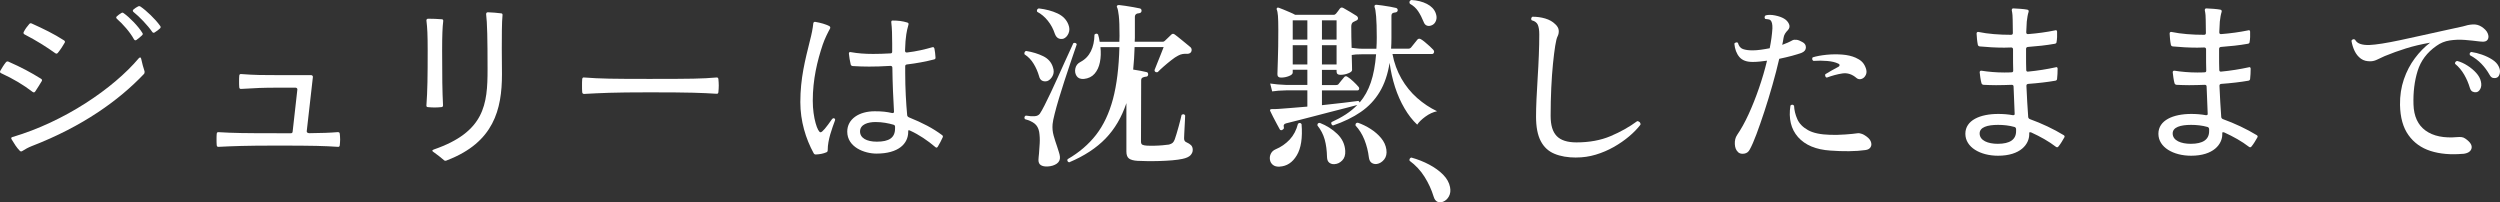
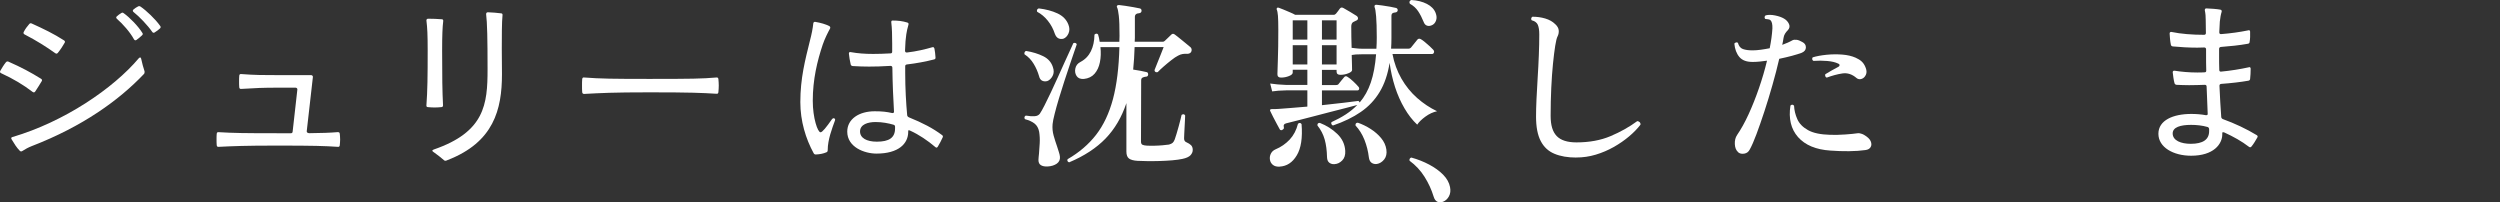
<svg xmlns="http://www.w3.org/2000/svg" width="556" height="45" viewBox="0 0 556 45" fill="none">
  <rect x="0" y="0" width="556" height="45" fill="#333333" stroke="none" />
  <path d="M7.274 20.456C5.187 18.864 3.02 17.559 0.255 16.284C0.015 16.165 -0.065 16.007 0.055 15.769C0.414 15.137 0.854 14.415 1.303 13.861C1.463 13.664 1.663 13.624 1.862 13.703C4.748 14.978 6.834 16.086 9.131 17.519C9.33 17.638 9.41 17.836 9.29 18.033C8.851 18.785 8.332 19.586 7.843 20.337C7.683 20.574 7.483 20.614 7.284 20.456H7.274ZM4.428 33.566C3.709 32.854 3.1 31.855 2.581 30.985C2.541 30.906 2.501 30.827 2.501 30.748C2.501 30.629 2.581 30.511 2.781 30.471C14.263 27.09 25.175 19.704 30.876 12.942C30.996 12.823 31.076 12.784 31.156 12.784C31.276 12.784 31.356 12.863 31.396 13.06C31.595 14.009 31.875 15.048 32.154 15.878V16.036C32.154 16.195 32.114 16.353 32.035 16.432C26.453 22.314 18.386 28.118 7.074 32.488C6.275 32.804 5.626 33.16 4.947 33.595C4.748 33.714 4.588 33.714 4.428 33.556V33.566ZM12.296 11.834C10.289 10.401 8.162 9.056 5.476 7.662C5.237 7.544 5.157 7.346 5.277 7.109C5.596 6.476 6.036 5.873 6.525 5.319C6.685 5.161 6.844 5.121 7.084 5.24C9.73 6.436 12.016 7.544 14.233 8.977C14.432 9.096 14.512 9.293 14.392 9.491C13.993 10.203 13.474 11.004 12.865 11.755C12.705 11.953 12.505 11.993 12.306 11.834H12.296ZM27.502 2.926C28.79 3.836 30.717 5.784 31.675 7.336C31.715 7.415 31.755 7.494 31.755 7.573C31.755 7.652 31.675 7.771 31.595 7.85C31.236 8.206 30.797 8.562 30.347 8.888C30.267 8.928 30.188 8.967 30.108 8.967C29.988 8.967 29.868 8.888 29.788 8.73C28.95 7.178 27.262 5.27 26.014 4.202C25.814 4.004 25.774 3.806 25.974 3.648C26.254 3.371 26.653 3.094 26.983 2.897C27.182 2.778 27.342 2.778 27.502 2.936V2.926ZM31.236 1.453C32.524 2.323 34.571 4.271 35.609 5.744C35.769 5.942 35.769 6.1 35.609 6.298C35.289 6.614 34.85 6.931 34.401 7.207C34.321 7.286 34.241 7.286 34.161 7.286C34.041 7.286 33.962 7.247 33.882 7.128C32.803 5.576 30.996 3.707 29.708 2.679C29.509 2.521 29.469 2.323 29.668 2.126C29.988 1.849 30.347 1.611 30.667 1.453C30.866 1.335 31.026 1.335 31.226 1.453H31.236Z" fill="#fff" />
  <path d="M75.207 29.394C75.446 29.394 75.526 29.512 75.566 29.75C75.606 30.145 75.646 30.58 75.646 31.025C75.646 31.47 75.606 31.855 75.566 32.3C75.526 32.577 75.406 32.696 75.127 32.656C72.121 32.459 69.905 32.379 61.678 32.379C54.369 32.379 51.923 32.498 48.638 32.656H48.559C48.319 32.656 48.239 32.538 48.199 32.3C48.159 31.865 48.159 31.47 48.159 31.025C48.159 30.58 48.159 30.155 48.199 29.75C48.239 29.473 48.359 29.354 48.638 29.394C51.853 29.591 54.379 29.631 61.638 29.631H64.683C64.923 29.631 65.043 29.552 65.082 29.275L66.131 19.932V19.853C66.131 19.655 65.931 19.497 65.731 19.497H61.917C58.303 19.497 56.985 19.576 53.651 19.774H53.571C53.331 19.774 53.251 19.655 53.211 19.418C53.171 18.983 53.171 18.548 53.171 18.103C53.171 17.658 53.171 17.233 53.211 16.828C53.251 16.551 53.371 16.432 53.651 16.471C56.746 16.709 58.583 16.709 61.917 16.709H69.186C69.426 16.709 69.625 16.907 69.585 17.144L68.218 29.186V29.226C68.218 29.463 68.457 29.621 68.817 29.621C71.702 29.581 73.23 29.542 75.117 29.384H75.197L75.207 29.394Z" fill="#fff" />
  <path d="M94.836 23.392C95.075 20.209 95.115 16.916 95.115 11.192C95.115 7.731 95.035 6.179 94.836 4.558C94.836 4.321 94.955 4.162 95.235 4.162C95.994 4.162 97.402 4.202 98.25 4.281C98.49 4.281 98.61 4.439 98.57 4.716C98.41 6.031 98.33 7.82 98.33 11.271C98.33 17.114 98.37 20.248 98.53 23.432C98.53 23.669 98.41 23.827 98.13 23.827C97.651 23.867 97.162 23.906 96.643 23.906C96.163 23.906 95.684 23.867 95.195 23.827C94.915 23.827 94.796 23.669 94.836 23.392ZM96.153 33.526C96.153 33.408 96.273 33.328 96.473 33.249C107.795 29.354 108.434 23.195 108.434 15.443C108.434 8.611 108.354 5.032 108.115 3.164C108.115 2.887 108.234 2.729 108.514 2.729C109.562 2.768 110.481 2.847 111.439 2.966C111.679 2.966 111.799 3.124 111.759 3.401C111.599 4.756 111.599 8.364 111.599 10.836C111.599 12.507 111.639 14.138 111.639 16.481C111.639 24.391 109.792 31.618 99.558 35.593C99.398 35.632 99.279 35.751 99.079 35.751C98.999 35.751 98.879 35.751 98.799 35.672C98.081 35.039 97.192 34.357 96.353 33.764C96.233 33.684 96.153 33.605 96.153 33.526Z" fill="#fff" />
  <path d="M129.481 20.495C129.441 20.021 129.441 19.546 129.441 19.022C129.441 18.548 129.441 18.063 129.481 17.589C129.521 17.312 129.641 17.193 129.92 17.233C133.534 17.51 136.3 17.549 144.407 17.549C153.882 17.549 156.089 17.51 159.334 17.233H159.414C159.653 17.233 159.733 17.351 159.773 17.589C159.813 18.063 159.853 18.538 159.853 19.022C159.853 19.536 159.813 20.011 159.773 20.495C159.733 20.772 159.613 20.891 159.334 20.851C156.039 20.654 153.673 20.535 144.407 20.535C136.26 20.535 133.574 20.693 129.92 20.891C129.641 20.891 129.521 20.772 129.481 20.495Z" fill="#fff" />
  <path d="M185.413 26.299C185.692 26.299 185.812 26.576 185.692 26.813C185.053 28.563 184.085 31.104 184.085 33.328C184.085 33.566 184.045 33.803 183.765 33.882C183.126 34.159 182.358 34.317 181.439 34.357C181.199 34.357 181.08 34.278 180.96 34.08C179.192 30.857 177.994 26.922 177.994 22.71C177.994 17.381 179.073 13.327 180.121 9.076C180.52 7.563 180.76 6.337 180.88 5.181C180.92 4.943 181.08 4.825 181.319 4.864C182.487 5.062 183.645 5.378 184.454 5.813C184.654 5.932 184.694 6.13 184.614 6.327C184.095 7.277 183.446 8.552 182.967 9.946C181.758 13.565 180.76 17.658 180.76 22.423C180.76 26.24 181.848 29.423 182.487 29.423C182.887 29.423 183.775 28.306 185.053 26.477C185.173 26.358 185.293 26.279 185.413 26.279V26.299ZM209.654 30.55C209.375 31.223 208.936 31.984 208.566 32.617C208.406 32.893 208.207 32.893 208.007 32.696C206.32 31.262 204.393 29.957 202.466 29.077C202.186 28.919 201.987 28.958 201.987 29.077V29.314C201.987 31.934 199.86 34.159 194.928 34.159C192.242 34.159 188.428 32.725 188.428 29.275C188.428 26.457 191.074 24.747 194.528 24.747C196.216 24.747 197.174 24.865 198.422 25.142H198.502C198.742 25.142 198.861 25.023 198.822 24.747C198.662 22.245 198.502 18.429 198.462 15.048C198.462 14.81 198.302 14.652 198.063 14.652C196.096 14.771 194.648 14.81 193.29 14.81C192.082 14.81 190.964 14.771 189.636 14.692C189.396 14.652 189.237 14.534 189.197 14.336C188.997 13.545 188.877 12.665 188.797 11.953V11.874C188.797 11.637 188.957 11.518 189.237 11.597C190.764 11.874 192.372 11.993 194.169 11.993C195.377 11.993 196.615 11.953 198.023 11.874C198.302 11.874 198.422 11.755 198.422 11.479V9.729C198.422 7.82 198.382 6.268 198.222 4.963V4.884C198.222 4.686 198.302 4.568 198.502 4.568C199.75 4.568 200.709 4.686 201.757 5.003C202.036 5.082 202.116 5.24 202.036 5.517C201.797 6.308 201.677 6.911 201.557 7.662C201.437 8.453 201.318 9.649 201.278 11.281C201.278 11.558 201.437 11.716 201.717 11.676C203.804 11.439 205.771 10.964 207.298 10.52C207.378 10.52 207.418 10.48 207.498 10.48C207.658 10.48 207.737 10.599 207.817 10.796C207.937 11.389 208.017 12.111 208.057 12.784V12.863C208.057 13.06 207.937 13.179 207.737 13.219C205.89 13.693 203.804 14.089 201.677 14.336C201.437 14.375 201.318 14.494 201.318 14.731V16.284C201.318 19.665 201.517 23.036 201.757 25.627C201.797 25.864 201.917 25.983 202.156 26.101C205.201 27.337 207.418 28.484 209.505 30.036C209.704 30.155 209.744 30.352 209.664 30.55H209.654ZM199.061 28.563V28.168C199.061 27.93 198.941 27.812 198.702 27.733C197.613 27.416 196.216 27.139 194.728 27.139C193.041 27.139 191.273 27.653 191.273 29.245C191.273 30.679 192.721 31.509 195.008 31.509C197.733 31.509 199.061 30.639 199.061 28.563Z" fill="#fff" />
  <path d="M232.878 18.034C232.498 18.142 232.139 18.113 231.79 17.954C231.44 17.796 231.201 17.44 231.071 16.887C230.801 15.957 230.412 15.058 229.883 14.188C229.363 13.318 228.685 12.616 227.856 12.082C227.806 11.924 227.806 11.765 227.876 11.607C227.946 11.449 228.055 11.36 228.215 11.33C229.633 11.568 230.891 11.953 231.989 12.487C233.088 13.021 233.806 13.822 234.156 14.909C234.425 15.651 234.405 16.313 234.096 16.897C233.786 17.48 233.377 17.866 232.868 18.053L232.878 18.034ZM232.998 37.026C232.359 37.056 231.85 36.957 231.49 36.73C231.131 36.502 230.951 36.126 230.951 35.593C230.951 35.405 230.961 35.197 230.991 34.96C231.021 34.722 231.041 34.456 231.071 34.169C231.121 33.506 231.181 32.745 231.23 31.885C231.28 31.025 231.24 30.175 231.111 29.324C230.951 28.504 230.611 27.891 230.082 27.476C229.553 27.06 228.844 26.744 227.936 26.497C227.746 26.151 227.816 25.884 228.135 25.706C228.914 25.834 229.563 25.884 230.102 25.844C230.641 25.805 231.021 25.617 231.27 25.271C231.54 24.875 231.889 24.252 232.319 23.402C232.748 22.552 233.217 21.583 233.747 20.476C234.266 19.378 234.795 18.241 235.314 17.075C235.833 15.908 236.332 14.81 236.802 13.772C237.271 12.734 237.68 11.844 238.03 11.093C238.379 10.342 238.609 9.837 238.709 9.6C238.868 9.521 239.028 9.511 239.188 9.561C239.348 9.61 239.438 9.719 239.468 9.877C239.388 10.114 239.208 10.638 238.928 11.449C238.649 12.26 238.309 13.238 237.93 14.385C237.541 15.542 237.131 16.768 236.702 18.083C236.273 19.398 235.873 20.683 235.494 21.939C235.114 23.195 234.805 24.322 234.555 25.32C234.296 26.319 234.146 27.08 234.096 27.604C234.016 28.474 234.096 29.344 234.336 30.184C234.575 31.035 234.835 31.826 235.094 32.567C235.224 33.022 235.364 33.437 235.494 33.823C235.624 34.208 235.703 34.554 235.733 34.881C235.783 35.514 235.554 36.018 235.034 36.393C234.515 36.759 233.836 36.977 233.008 37.026H232.998ZM236.482 8.611C236.083 8.72 235.713 8.681 235.374 8.513C235.034 8.344 234.775 7.998 234.595 7.504C234.246 6.446 233.737 5.487 233.048 4.627C232.369 3.767 231.57 3.095 230.661 2.62C230.532 2.254 230.651 1.997 231.021 1.869C232.598 2.056 233.986 2.422 235.174 2.976C236.362 3.53 237.171 4.35 237.6 5.438C237.89 6.15 237.91 6.812 237.64 7.425C237.371 8.038 236.981 8.433 236.472 8.621L236.482 8.611ZM237.79 36.117C237.411 35.978 237.291 35.741 237.431 35.405C239.997 33.922 242.113 32.112 243.771 29.977C245.428 27.841 246.676 25.192 247.525 22.028C248.363 18.864 248.843 15.008 248.953 10.48H244.739C244.869 11.676 244.829 12.793 244.619 13.841C244.41 14.889 244.01 15.74 243.431 16.402C242.852 17.065 242.063 17.45 241.045 17.559C240.296 17.608 239.757 17.391 239.438 16.907C239.118 16.412 239.018 15.849 239.158 15.216C239.288 14.583 239.667 14.099 240.286 13.782C241.335 13.229 242.103 12.428 242.613 11.399C243.122 10.361 243.391 9.135 243.411 7.702C243.541 7.573 243.681 7.494 243.831 7.484C243.98 7.474 244.1 7.534 244.21 7.662C244.37 8.166 244.49 8.71 244.569 9.294H248.943C248.943 9.086 248.943 8.868 248.963 8.641C248.973 8.414 248.982 8.196 248.982 7.989C248.982 5.952 248.933 4.459 248.823 3.52C248.713 2.58 248.593 1.977 248.463 1.71C248.353 1.523 248.353 1.364 248.463 1.236C248.543 1.157 248.673 1.117 248.863 1.117C249.182 1.147 249.641 1.206 250.25 1.295C250.86 1.384 251.459 1.483 252.078 1.592C252.697 1.701 253.156 1.789 253.485 1.869C253.755 1.918 253.885 2.106 253.885 2.422C253.855 2.719 253.685 2.887 253.366 2.936C252.727 2.966 252.397 3.243 252.397 3.767V8.414C252.397 8.542 252.397 8.681 252.377 8.829C252.367 8.977 252.357 9.126 252.357 9.284H258.537C258.697 9.284 258.817 9.254 258.897 9.205C258.977 9.155 259.057 9.086 259.136 9.007C259.266 8.878 259.476 8.671 259.756 8.414C260.035 8.147 260.275 7.919 260.454 7.741C260.694 7.474 260.964 7.445 261.253 7.662C261.333 7.712 261.533 7.87 261.852 8.117C262.172 8.364 262.531 8.661 262.931 8.987C263.33 9.323 263.699 9.62 264.039 9.897C264.378 10.174 264.618 10.381 264.778 10.51C264.907 10.618 264.987 10.777 265.017 10.984C265.047 11.192 265.007 11.399 264.897 11.578C264.708 11.844 264.418 11.973 264.019 11.973C263.669 11.943 263.34 11.963 263.02 12.012C262.701 12.062 262.361 12.181 262.022 12.368C261.593 12.576 261.083 12.922 260.494 13.387C259.905 13.851 259.336 14.316 258.787 14.801C258.238 15.275 257.809 15.69 257.479 16.036C257.05 16.145 256.81 15.997 256.76 15.601C256.87 15.334 257.05 14.87 257.319 14.188C257.589 13.515 257.868 12.813 258.158 12.101C258.448 11.39 258.667 10.846 258.797 10.47H252.337C252.307 11.34 252.267 12.2 252.217 13.031C252.167 13.861 252.098 14.682 252.018 15.473C252.557 15.552 253.096 15.641 253.665 15.75C254.224 15.858 254.654 15.947 254.953 16.026C255.223 16.056 255.352 16.234 255.352 16.58C255.322 16.897 255.153 17.055 254.833 17.055C254.564 17.084 254.324 17.144 254.114 17.253C253.895 17.361 253.795 17.569 253.795 17.885L253.755 31.48C253.755 31.845 253.865 32.093 254.074 32.191C254.284 32.3 254.614 32.36 255.043 32.389C255.522 32.419 256.081 32.419 256.71 32.409C257.339 32.399 257.958 32.36 258.557 32.31C259.156 32.261 259.636 32.201 259.985 32.152C260.365 32.043 260.634 31.915 260.804 31.756C260.974 31.598 261.133 31.351 261.263 31.005C261.373 30.709 261.503 30.303 261.662 29.769C261.822 29.235 261.982 28.682 262.142 28.098C262.301 27.515 262.441 26.981 262.561 26.507C262.681 26.032 262.751 25.716 262.781 25.557C263.13 25.32 263.4 25.36 263.579 25.676C263.579 25.864 263.569 26.19 263.54 26.645C263.51 27.11 263.49 27.614 263.46 28.177C263.43 28.741 263.41 29.255 263.38 29.73C263.35 30.204 263.34 30.55 263.34 30.768C263.34 31.223 263.51 31.509 263.859 31.638C264.288 31.826 264.628 32.043 264.887 32.29C265.137 32.538 265.267 32.894 265.267 33.348C265.267 33.773 265.097 34.159 264.768 34.525C264.428 34.881 263.839 35.157 262.98 35.336C262.391 35.464 261.633 35.573 260.714 35.652C259.795 35.731 258.837 35.78 257.849 35.81C256.86 35.84 255.932 35.84 255.063 35.83C254.194 35.82 253.505 35.8 252.996 35.77C252.118 35.721 251.479 35.543 251.089 35.256C250.7 34.96 250.51 34.446 250.51 33.704V22.937C249.462 26.062 247.924 28.692 245.877 30.807C243.831 32.923 241.135 34.693 237.79 36.097V36.117Z" fill="#fff" />
  <path d="M284.576 37.066C283.937 37.095 283.428 36.957 283.069 36.651C282.709 36.344 282.49 35.958 282.43 35.494C282.36 35.029 282.43 34.584 282.649 34.159C282.859 33.734 283.209 33.417 283.688 33.21C284.896 32.706 285.934 31.984 286.823 31.045C287.701 30.105 288.32 28.929 288.67 27.525C288.989 27.258 289.259 27.288 289.469 27.604C289.708 30.649 289.359 32.973 288.4 34.554C287.452 36.146 286.174 36.977 284.566 37.056L284.576 37.066ZM285.175 28.919C284.906 28.998 284.716 28.949 284.616 28.761C284.486 28.523 284.277 28.148 283.997 27.624C283.718 27.11 283.438 26.576 283.159 26.032C282.879 25.488 282.659 25.043 282.5 24.697C282.42 24.569 282.43 24.45 282.54 24.341C282.57 24.292 282.689 24.262 282.899 24.262H283.478C283.708 24.262 283.997 24.252 284.337 24.223C285.116 24.173 286.064 24.094 287.182 24.005C288.31 23.916 289.499 23.817 290.757 23.709V20.09H286.184C284.796 20.12 283.708 20.199 282.929 20.327L282.49 18.577C283.508 18.735 284.726 18.844 286.144 18.894H290.757V15.512H287.502V16.145C287.502 16.442 287.222 16.699 286.663 16.916C286.104 17.144 285.515 17.253 284.896 17.253C284.357 17.253 284.097 17.005 284.097 16.501C284.097 16.155 284.127 15.097 284.197 13.318C284.267 11.548 284.297 9.303 284.297 6.604C284.297 5.23 284.267 4.202 284.217 3.52C284.167 2.838 284.067 2.373 283.937 2.106C283.887 1.977 283.907 1.869 284.017 1.79C284.067 1.681 284.187 1.661 284.377 1.71C284.616 1.79 284.976 1.928 285.445 2.126C285.914 2.323 286.393 2.531 286.893 2.739C287.392 2.946 287.771 3.134 288.041 3.292H296.627C296.817 3.292 296.987 3.203 297.147 3.015C297.256 2.887 297.396 2.699 297.566 2.482C297.736 2.254 297.875 2.066 297.985 1.908C298.195 1.641 298.464 1.602 298.784 1.79C299.153 1.997 299.653 2.284 300.272 2.65C300.891 3.015 301.37 3.302 301.719 3.539C301.929 3.698 302.029 3.895 302.019 4.113C302.009 4.34 301.849 4.508 301.56 4.607C301.45 4.657 301.35 4.716 301.24 4.765C301.13 4.815 301.03 4.874 300.921 4.924C300.651 5.111 300.521 5.438 300.521 5.912C300.521 6.654 300.521 7.435 300.541 8.255C300.551 9.076 300.571 9.877 300.601 10.638C300.891 10.668 301.24 10.707 301.649 10.757C302.049 10.806 302.468 10.836 302.897 10.836H306.112C306.142 10.441 306.162 10.025 306.172 9.6C306.182 9.175 306.192 8.75 306.192 8.325C306.192 6.308 306.142 4.756 306.052 3.658C305.963 2.561 305.843 1.879 305.713 1.612C305.663 1.404 305.673 1.256 305.753 1.177C305.803 1.097 305.923 1.058 306.112 1.058C306.402 1.088 306.841 1.137 307.42 1.216C307.999 1.295 308.579 1.384 309.168 1.493C309.757 1.602 310.196 1.691 310.495 1.77C310.735 1.849 310.855 2.027 310.855 2.284C310.825 2.551 310.665 2.709 310.376 2.758C310.056 2.788 309.817 2.847 309.677 2.956C309.537 3.065 309.457 3.263 309.457 3.549V8.433C309.457 8.859 309.457 9.264 309.437 9.669C309.427 10.065 309.407 10.45 309.377 10.826H313.191C313.461 10.826 313.67 10.737 313.83 10.549C313.96 10.361 314.2 10.075 314.529 9.679C314.859 9.284 315.098 8.987 315.228 8.809C315.438 8.572 315.707 8.542 316.027 8.73C316.266 8.859 316.566 9.086 316.925 9.383C317.285 9.689 317.634 9.996 317.974 10.292C318.313 10.599 318.553 10.846 318.713 11.024C318.922 11.231 318.992 11.459 318.912 11.676C318.832 11.904 318.683 12.012 318.473 12.012H309.687C310.056 14 310.725 15.819 311.674 17.48C312.622 19.131 313.79 20.575 315.168 21.791C316.546 23.007 318.024 23.985 319.601 24.737C318.722 24.925 317.854 25.32 317.015 25.933C316.177 26.546 315.567 27.139 315.188 27.723C314.14 26.744 313.201 25.538 312.363 24.104C311.524 22.671 310.815 21.089 310.256 19.358C309.697 17.618 309.297 15.829 309.048 13.97C308.648 16.511 307.91 18.676 306.841 20.446C305.773 22.226 304.375 23.709 302.648 24.895C300.921 26.091 298.854 27.09 296.448 27.91C296.288 27.861 296.178 27.752 296.108 27.594C296.038 27.436 296.048 27.288 296.128 27.159C297.306 26.625 298.365 26.052 299.323 25.429C300.272 24.806 301.12 24.114 301.869 23.343C301.23 23.531 300.381 23.748 299.323 24.015C298.265 24.282 297.107 24.579 295.849 24.905C294.591 25.241 293.343 25.557 292.094 25.884C290.846 26.2 289.698 26.497 288.64 26.773C287.582 27.05 286.723 27.268 286.054 27.426C285.575 27.535 285.395 27.841 285.535 28.336C285.585 28.543 285.485 28.721 285.215 28.85L285.175 28.919ZM287.502 8.809H290.757V4.518H287.502V8.809ZM287.502 14.336H290.757V10.045H287.502V14.336ZM296.777 36.512C296.348 36.542 295.978 36.433 295.649 36.196C295.329 35.958 295.15 35.543 295.13 34.96C295.1 33.477 294.93 32.162 294.611 31.025C294.291 29.888 293.752 28.85 293.003 27.92C292.953 27.525 293.123 27.327 293.522 27.327C295.02 27.91 296.318 28.731 297.416 29.789C298.514 30.847 299.103 32.102 299.183 33.566C299.233 34.465 299.014 35.177 298.504 35.691C297.995 36.206 297.416 36.482 296.777 36.502V36.512ZM294.001 8.809H297.256V4.518H294.001V8.809ZM294.001 14.336H297.256V10.045H294.001V14.336ZM294.001 23.392C295.709 23.204 297.316 23.026 298.794 22.858C300.282 22.69 301.38 22.542 302.109 22.443C302.238 22.522 302.338 22.641 302.388 22.799C303.457 21.553 304.285 20.06 304.874 18.33C305.463 16.59 305.853 14.504 306.042 12.072H302.907C302.398 12.072 301.939 12.082 301.54 12.111C301.14 12.141 300.831 12.181 300.621 12.23C300.651 13.08 300.671 13.812 300.681 14.435C300.691 15.058 300.701 15.433 300.701 15.572C300.701 15.839 300.421 16.086 299.862 16.303C299.303 16.531 298.714 16.64 298.095 16.64C297.536 16.64 297.256 16.402 297.256 15.928V15.532H294.001V18.913H297.137C297.426 18.913 297.636 18.825 297.736 18.637C297.865 18.449 298.075 18.192 298.355 17.866C298.634 17.539 298.824 17.302 298.934 17.173C299.143 16.907 299.403 16.887 299.693 17.094C300.012 17.282 300.431 17.608 300.941 18.083C301.45 18.558 301.819 18.943 302.069 19.24C302.258 19.428 302.318 19.616 302.268 19.813C302.219 20.011 302.079 20.11 301.869 20.11H294.001V23.412V23.392ZM306.202 36.472C305.773 36.522 305.394 36.443 305.054 36.215C304.715 35.988 304.515 35.583 304.435 34.999C304.275 33.645 303.946 32.35 303.457 31.104C302.957 29.858 302.298 28.8 301.47 27.92C301.42 27.495 301.59 27.288 301.989 27.288C302.977 27.634 303.926 28.098 304.834 28.682C305.743 29.265 306.522 29.937 307.161 30.709C307.8 31.48 308.189 32.32 308.329 33.249C308.459 34.149 308.299 34.881 307.85 35.454C307.39 36.028 306.841 36.364 306.202 36.472ZM320.959 44.856C320.5 45.044 320.08 45.044 319.691 44.876C319.302 44.708 319.012 44.313 318.832 43.7C318.373 42.187 317.704 40.734 316.825 39.33C315.947 37.926 314.829 36.73 313.491 35.751C313.441 35.593 313.451 35.434 313.531 35.296C313.611 35.148 313.73 35.069 313.89 35.039C315.308 35.434 316.636 35.958 317.864 36.611C319.092 37.264 320.12 38.005 320.959 38.855C321.788 39.706 322.297 40.615 322.487 41.594C322.646 42.385 322.566 43.077 322.247 43.66C321.927 44.244 321.498 44.639 320.959 44.856ZM318.373 5.635C318.024 5.794 317.684 5.813 317.345 5.695C317.005 5.576 316.766 5.289 316.606 4.845C316.256 3.974 315.857 3.193 315.398 2.501C314.938 1.809 314.329 1.256 313.551 0.83C313.361 0.435 313.471 0.158 313.87 0C315.208 0.079 316.366 0.366 317.345 0.87C318.323 1.374 318.972 2.047 319.292 2.897C319.531 3.51 319.561 4.073 319.371 4.587C319.182 5.102 318.852 5.458 318.373 5.645V5.635Z" fill="#fff" />
  <path d="M350.562 35.039C348.665 35.039 347.048 34.762 345.71 34.199C344.372 33.645 343.354 32.706 342.665 31.381C341.966 30.056 341.616 28.237 341.616 25.933C341.616 24.846 341.646 23.56 341.716 22.077C341.786 20.594 341.866 19.012 341.976 17.332C342.086 15.651 342.166 13.97 342.235 12.299C342.305 10.628 342.335 9.076 342.335 7.652C342.335 6.723 342.225 6.021 342.016 5.527C341.806 5.032 341.347 4.696 340.648 4.508C340.538 4.38 340.508 4.232 340.548 4.073C340.588 3.915 340.678 3.797 340.808 3.718C341.796 3.718 342.745 3.846 343.653 4.113C344.562 4.38 345.311 4.805 345.9 5.388C346.359 5.814 346.609 6.258 346.658 6.723C346.708 7.188 346.629 7.633 346.419 8.058C346.229 8.404 346.049 9.116 345.88 10.184C345.71 11.251 345.54 12.596 345.381 14.198C345.221 15.799 345.091 17.589 345.001 19.566C344.911 21.544 344.861 23.6 344.861 25.745C344.861 27.891 345.311 29.314 346.209 30.254C347.108 31.193 348.566 31.668 350.602 31.668C353.468 31.668 355.994 31.203 358.19 30.273C360.387 29.344 362.364 28.237 364.131 26.932C364.371 26.962 364.56 27.05 364.69 27.189C364.82 27.337 364.88 27.515 364.85 27.723C364.181 28.593 363.342 29.463 362.324 30.323C361.305 31.183 360.167 31.974 358.909 32.686C357.651 33.398 356.313 33.971 354.896 34.396C353.478 34.822 352.03 35.029 350.562 35.029V35.039Z" fill="#fff" />
  <path d="M386.565 33.843C386.106 33.447 385.867 32.854 385.827 32.053C385.787 31.262 385.956 30.58 386.326 30.026C387.204 28.751 388.063 27.209 388.892 25.399C389.721 23.59 390.489 21.652 391.198 19.596C391.907 17.539 392.506 15.512 392.985 13.495C392.426 13.575 391.877 13.644 391.358 13.693C390.839 13.743 390.35 13.772 389.89 13.772C388.502 13.802 387.484 13.436 386.845 12.685C386.206 11.933 385.827 10.925 385.717 9.689C385.827 9.561 385.956 9.472 386.116 9.432C386.276 9.392 386.406 9.432 386.516 9.531C386.705 10.243 387.075 10.707 387.624 10.905C388.173 11.103 388.892 11.202 389.77 11.202C390.33 11.202 390.939 11.152 391.598 11.063C392.256 10.974 392.915 10.856 393.584 10.727C393.904 9.135 394.104 7.662 394.183 6.318C394.213 5.388 394.064 4.785 393.744 4.489C393.634 4.38 393.465 4.321 393.225 4.291C392.985 4.261 392.766 4.241 392.586 4.212C392.476 4.083 392.436 3.945 392.446 3.797C392.456 3.648 392.536 3.53 392.666 3.421C393.285 3.263 393.994 3.273 394.812 3.441C395.631 3.609 396.28 3.846 396.759 4.133C397.269 4.429 397.638 4.825 397.868 5.329C398.097 5.833 398.007 6.298 397.608 6.723C397.368 6.96 397.159 7.217 396.989 7.494C396.819 7.771 396.699 8.097 396.65 8.473C396.62 8.71 396.58 8.957 396.53 9.205C396.48 9.462 396.42 9.719 396.37 9.976C396.799 9.818 397.209 9.65 397.598 9.481C397.987 9.313 398.337 9.126 398.666 8.948C398.876 8.839 399.176 8.809 399.545 8.849C399.914 8.888 400.344 9.056 400.833 9.343C401.372 9.61 401.632 10.005 401.632 10.539C401.632 11.073 401.322 11.469 400.713 11.736C400.154 11.943 399.425 12.171 398.547 12.408C397.668 12.645 396.709 12.873 395.701 13.08C395.272 14.939 394.773 16.877 394.193 18.904C393.614 20.93 393.025 22.888 392.406 24.767C391.787 26.645 391.198 28.336 390.639 29.838C390.08 31.331 389.581 32.468 389.151 33.239C388.882 33.773 388.472 34.08 387.923 34.169C387.374 34.258 386.925 34.169 386.575 33.872L386.565 33.843ZM407.073 33.487C403.858 33.279 401.472 32.271 399.884 30.491C398.307 28.701 397.748 26.368 398.197 23.471C398.487 23.204 398.756 23.224 398.996 23.511C399.046 24.519 399.285 25.508 399.715 26.487C400.144 27.466 400.933 28.286 402.081 28.929C403.229 29.581 404.887 29.927 407.053 29.987C408.151 30.016 409.26 29.987 410.388 29.908C411.516 29.828 412.435 29.74 413.154 29.631C413.363 29.601 413.613 29.631 413.872 29.71C414.142 29.789 414.372 29.878 414.551 29.987C415.33 30.442 415.819 30.906 416.039 31.401C416.249 31.895 416.249 32.32 416.039 32.696C415.829 33.071 415.45 33.289 414.911 33.368C413.813 33.526 412.584 33.615 411.217 33.625C409.849 33.635 408.461 33.595 407.043 33.487H407.073ZM412.894 17.351C411.905 16.501 410.857 16.165 409.739 16.333C408.631 16.501 407.473 16.817 406.264 17.262C406.105 17.213 405.995 17.104 405.945 16.946C405.895 16.788 405.895 16.64 405.945 16.511C406.374 16.244 406.824 15.977 407.313 15.7C407.792 15.423 408.291 15.147 408.8 14.889C408.99 14.81 409.09 14.692 409.12 14.534C409.15 14.375 409.04 14.237 408.8 14.138C408.211 13.851 407.413 13.654 406.414 13.565C405.416 13.476 404.377 13.466 403.299 13.545C403 13.337 402.95 13.07 403.139 12.754C404.018 12.487 405.056 12.299 406.234 12.181C407.413 12.062 408.571 12.052 409.729 12.141C410.877 12.23 411.866 12.467 412.694 12.833C413.233 13.07 413.673 13.347 414.022 13.664C414.372 13.98 414.651 14.395 414.861 14.899C415.15 15.562 415.2 16.135 414.981 16.61C414.771 17.084 414.452 17.401 414.042 17.539C413.623 17.688 413.243 17.628 412.894 17.361V17.351Z" fill="#fff" />
-   <path d="M459.091 30.59C458.732 31.223 458.292 31.984 457.803 32.577C457.643 32.775 457.444 32.814 457.244 32.656C455.637 31.42 453.789 30.392 451.783 29.473C451.503 29.354 451.303 29.394 451.303 29.552V29.868C451.303 32.053 449.376 34.634 444.364 34.634C440.431 34.634 437.096 32.765 437.096 29.75C437.096 26.734 440.391 25.34 444.404 25.34C445.483 25.34 446.571 25.419 447.659 25.617H447.739C447.979 25.617 448.098 25.498 448.059 25.261L447.819 19.26C447.819 19.022 447.699 18.864 447.42 18.864C446.251 18.904 445.093 18.943 443.925 18.943C442.967 18.943 442.038 18.904 441.119 18.864C440.92 18.825 440.76 18.745 440.68 18.508C440.48 17.796 440.361 16.798 440.281 16.086C440.281 15.809 440.441 15.69 440.72 15.73C442.168 15.967 443.975 16.125 445.772 16.125C446.291 16.125 446.82 16.125 447.34 16.086C447.619 16.086 447.739 15.967 447.739 15.69C447.699 14.534 447.699 13.387 447.699 12.27V10.955C447.699 10.717 447.539 10.559 447.3 10.559C446.781 10.559 446.251 10.599 445.732 10.599C443.845 10.599 441.958 10.48 440.271 10.322C440.071 10.282 439.911 10.164 439.871 9.966C439.712 9.215 439.632 8.216 439.592 7.465C439.592 7.188 439.752 7.069 440.031 7.109C442.078 7.544 444.684 7.741 447.26 7.741C447.539 7.741 447.659 7.583 447.659 7.346C447.659 5.912 447.619 4.765 447.619 4.41C447.619 3.777 447.579 3.016 447.42 2.304V2.225C447.42 1.987 447.539 1.869 447.779 1.869C448.618 1.908 450.065 1.987 450.874 2.145C451.154 2.225 451.234 2.383 451.154 2.66C450.954 3.292 450.874 3.856 450.754 4.805C450.714 5.24 450.674 6.12 450.634 7.188C450.634 7.465 450.794 7.623 451.074 7.583C453.081 7.425 455.167 7.148 457.054 6.753C457.094 6.753 457.174 6.713 457.214 6.713C457.374 6.713 457.494 6.832 457.494 7.069C457.534 7.781 457.494 8.78 457.374 9.373C457.374 9.57 457.214 9.689 457.014 9.729C455.047 10.085 453.041 10.282 450.994 10.441C450.714 10.48 450.595 10.638 450.595 10.876V12.467C450.595 13.456 450.595 14.494 450.634 15.572C450.634 15.809 450.794 15.967 451.034 15.928C453.16 15.73 455.327 15.374 457.174 14.969C457.214 14.969 457.294 14.929 457.334 14.929C457.494 14.929 457.613 15.048 457.613 15.285C457.613 16.037 457.574 16.916 457.494 17.549C457.494 17.747 457.334 17.905 457.134 17.945C455.327 18.261 453.24 18.498 451.074 18.657C450.794 18.696 450.674 18.815 450.674 19.091C450.794 21.593 450.914 24.055 451.074 26.052C451.114 26.25 451.234 26.408 451.433 26.487C454.079 27.446 456.695 28.672 458.981 30.066C459.181 30.184 459.221 30.382 459.101 30.58L459.091 30.59ZM448.378 29.156V28.721C448.378 28.523 448.258 28.326 448.059 28.247C446.81 27.891 445.533 27.772 444.364 27.772C441.998 27.772 440.271 28.286 440.271 29.68C440.271 31.272 442.158 31.984 444.284 31.984C447.01 31.984 448.378 31.035 448.378 29.166V29.156Z" fill="#fff" />
  <path d="M502.023 30.59C501.664 31.223 501.225 31.984 500.735 32.577C500.576 32.775 500.376 32.814 500.176 32.656C498.569 31.42 496.722 30.392 494.715 29.473C494.435 29.354 494.236 29.394 494.236 29.552V29.868C494.236 32.053 492.309 34.634 487.297 34.634C483.363 34.634 480.028 32.765 480.028 29.75C480.028 26.734 483.323 25.34 487.337 25.34C488.415 25.34 489.503 25.419 490.591 25.617H490.671C490.911 25.617 491.031 25.498 490.991 25.261L490.751 19.26C490.751 19.022 490.631 18.864 490.352 18.864C489.184 18.904 488.025 18.943 486.857 18.943C485.899 18.943 484.97 18.904 484.052 18.864C483.852 18.825 483.692 18.745 483.612 18.508C483.413 17.796 483.293 16.798 483.213 16.086C483.213 15.809 483.373 15.69 483.652 15.73C485.1 15.967 486.907 16.125 488.704 16.125C489.224 16.125 489.753 16.125 490.272 16.086C490.551 16.086 490.671 15.967 490.671 15.69C490.631 14.534 490.631 13.387 490.631 12.27V10.955C490.631 10.717 490.472 10.559 490.232 10.559C489.713 10.559 489.184 10.599 488.664 10.599C486.777 10.599 484.89 10.48 483.203 10.322C483.003 10.282 482.844 10.164 482.804 9.966C482.644 9.215 482.564 8.216 482.524 7.465C482.524 7.188 482.684 7.069 482.963 7.109C485.01 7.544 487.616 7.741 490.192 7.741C490.472 7.741 490.591 7.583 490.591 7.346C490.591 5.912 490.551 4.765 490.551 4.41C490.551 3.777 490.512 3.016 490.352 2.304V2.225C490.352 1.987 490.472 1.869 490.711 1.869C491.55 1.908 492.998 1.987 493.806 2.145C494.086 2.225 494.166 2.383 494.086 2.66C493.886 3.292 493.806 3.856 493.687 4.805C493.647 5.24 493.607 6.12 493.567 7.188C493.567 7.465 493.726 7.623 494.006 7.583C496.013 7.425 498.1 7.148 499.987 6.753C500.027 6.753 500.106 6.713 500.146 6.713C500.306 6.713 500.426 6.832 500.426 7.069C500.466 7.781 500.426 8.78 500.306 9.373C500.306 9.57 500.146 9.689 499.947 9.729C497.98 10.085 495.973 10.282 493.926 10.441C493.647 10.48 493.527 10.638 493.527 10.876V12.467C493.527 13.456 493.527 14.494 493.567 15.572C493.567 15.809 493.726 15.967 493.966 15.928C496.093 15.73 498.259 15.374 500.106 14.969C500.146 14.969 500.226 14.929 500.266 14.929C500.426 14.929 500.546 15.048 500.546 15.285C500.546 16.037 500.506 16.916 500.426 17.549C500.426 17.747 500.266 17.905 500.066 17.945C498.259 18.261 496.173 18.498 494.006 18.657C493.726 18.696 493.607 18.815 493.607 19.091C493.726 21.593 493.846 24.055 494.006 26.052C494.046 26.25 494.166 26.408 494.365 26.487C497.011 27.446 499.627 28.672 501.914 30.066C502.113 30.184 502.153 30.382 502.033 30.58L502.023 30.59ZM491.31 29.156V28.721C491.31 28.523 491.19 28.326 490.991 28.247C489.743 27.891 488.465 27.772 487.297 27.772C484.93 27.772 483.203 28.286 483.203 29.68C483.203 31.272 485.09 31.984 487.217 31.984C489.942 31.984 491.31 31.035 491.31 29.166V29.156Z" fill="#fff" />
-   <path d="M547.731 34.209C545.026 34.446 542.639 34.238 540.563 33.576C538.486 32.913 536.849 31.737 535.65 30.056C534.442 28.375 533.813 26.131 533.763 23.323C533.733 21.286 534.023 19.388 534.622 17.638C535.221 15.888 536.04 14.326 537.068 12.952C538.097 11.578 539.225 10.421 540.463 9.491C538.486 9.837 536.689 10.263 535.081 10.767C533.474 11.271 531.896 11.835 530.349 12.477C529.81 12.714 529.29 12.962 528.781 13.209C528.272 13.466 527.793 13.604 527.334 13.624C526.425 13.674 525.666 13.486 525.067 13.051C524.468 12.616 523.999 12.032 523.659 11.32C523.32 10.609 523.09 9.847 522.96 9.056C523.17 8.71 523.44 8.631 523.759 8.819C523.999 9.274 524.388 9.59 524.927 9.768C525.467 9.956 526.145 10.035 526.974 10.005C527.673 9.976 528.602 9.877 529.78 9.689C530.958 9.501 532.286 9.254 533.773 8.938C535.261 8.621 536.819 8.285 538.446 7.919C540.073 7.563 541.691 7.208 543.278 6.852C544.866 6.496 546.364 6.169 547.751 5.873C548.47 5.636 549.189 5.487 549.898 5.438C550.607 5.388 551.256 5.547 551.845 5.912C552.564 6.367 553.043 6.861 553.273 7.425C553.502 7.989 553.492 8.443 553.253 8.819C553.013 9.195 552.544 9.333 551.845 9.254C551.735 9.254 551.585 9.244 551.406 9.215C550.387 9.086 549.309 8.967 548.171 8.878C547.032 8.789 545.914 8.829 544.816 8.997C543.718 9.165 542.729 9.57 541.851 10.213C539.764 11.666 538.376 13.525 537.677 15.779C536.978 18.034 536.679 20.505 536.759 23.214C536.839 25.864 537.737 27.802 539.444 29.038C541.152 30.273 543.508 30.758 546.503 30.491C546.823 30.461 547.132 30.461 547.422 30.491C547.711 30.521 548.001 30.619 548.261 30.807C549.389 31.579 549.848 32.31 549.668 33.012C549.479 33.714 548.83 34.12 547.701 34.228L547.731 34.209ZM550.697 20.495C550.427 20.545 550.158 20.505 549.898 20.377C549.628 20.248 549.429 19.971 549.299 19.546C548.999 18.538 548.59 17.569 548.051 16.63C547.512 15.69 546.833 14.87 546.004 14.188C545.974 14.029 546.004 13.891 546.104 13.772C546.194 13.654 546.324 13.585 546.483 13.555C547.262 13.762 548.021 14.108 548.77 14.593C549.519 15.068 550.168 15.611 550.717 16.224C551.266 16.837 551.605 17.46 551.745 18.093C551.905 18.755 551.865 19.309 551.625 19.764C551.386 20.219 551.076 20.466 550.707 20.515L550.697 20.495ZM555.279 17.272C555.01 17.381 554.73 17.401 554.441 17.332C554.141 17.262 553.892 17.035 553.682 16.64C553.173 15.74 552.574 14.919 551.875 14.197C551.176 13.466 550.327 12.823 549.309 12.27C549.179 11.904 549.279 11.657 549.628 11.558C550.377 11.666 551.166 11.864 551.995 12.151C552.823 12.447 553.582 12.803 554.261 13.239C554.94 13.674 555.419 14.178 555.689 14.731C555.978 15.285 556.068 15.819 555.948 16.323C555.829 16.827 555.609 17.144 555.289 17.272H555.279Z" fill="#fff" />
</svg>